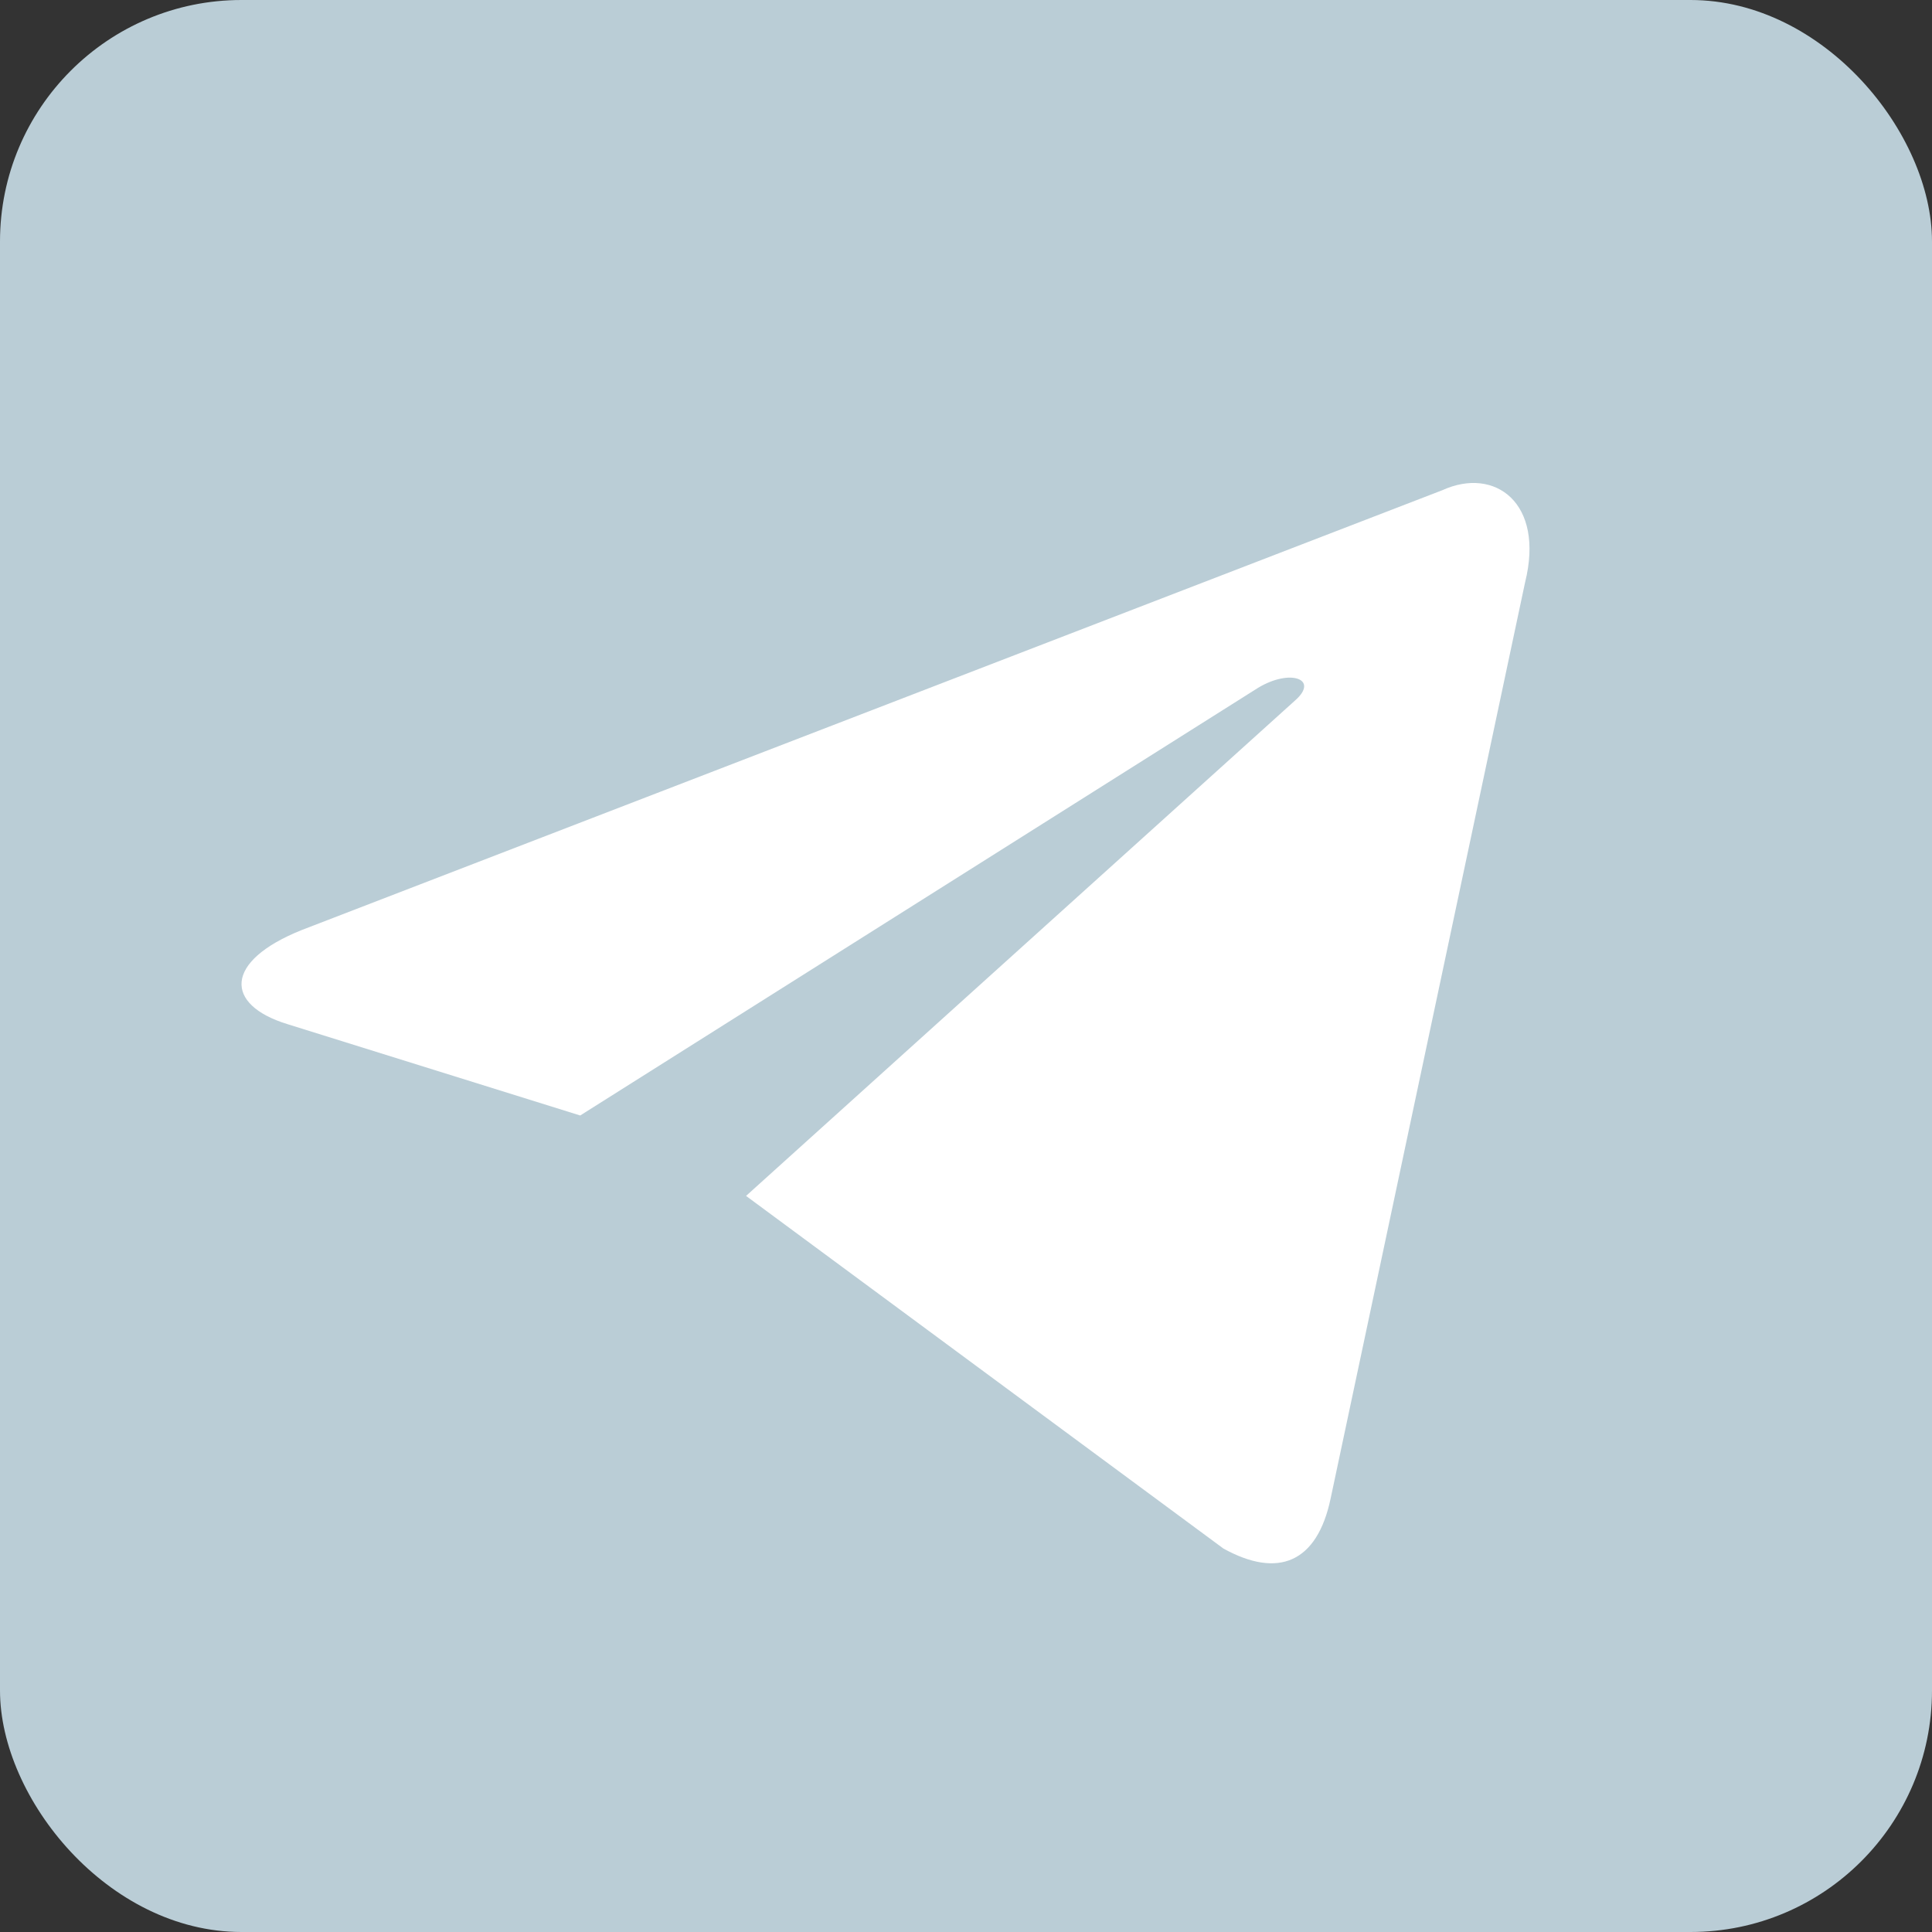
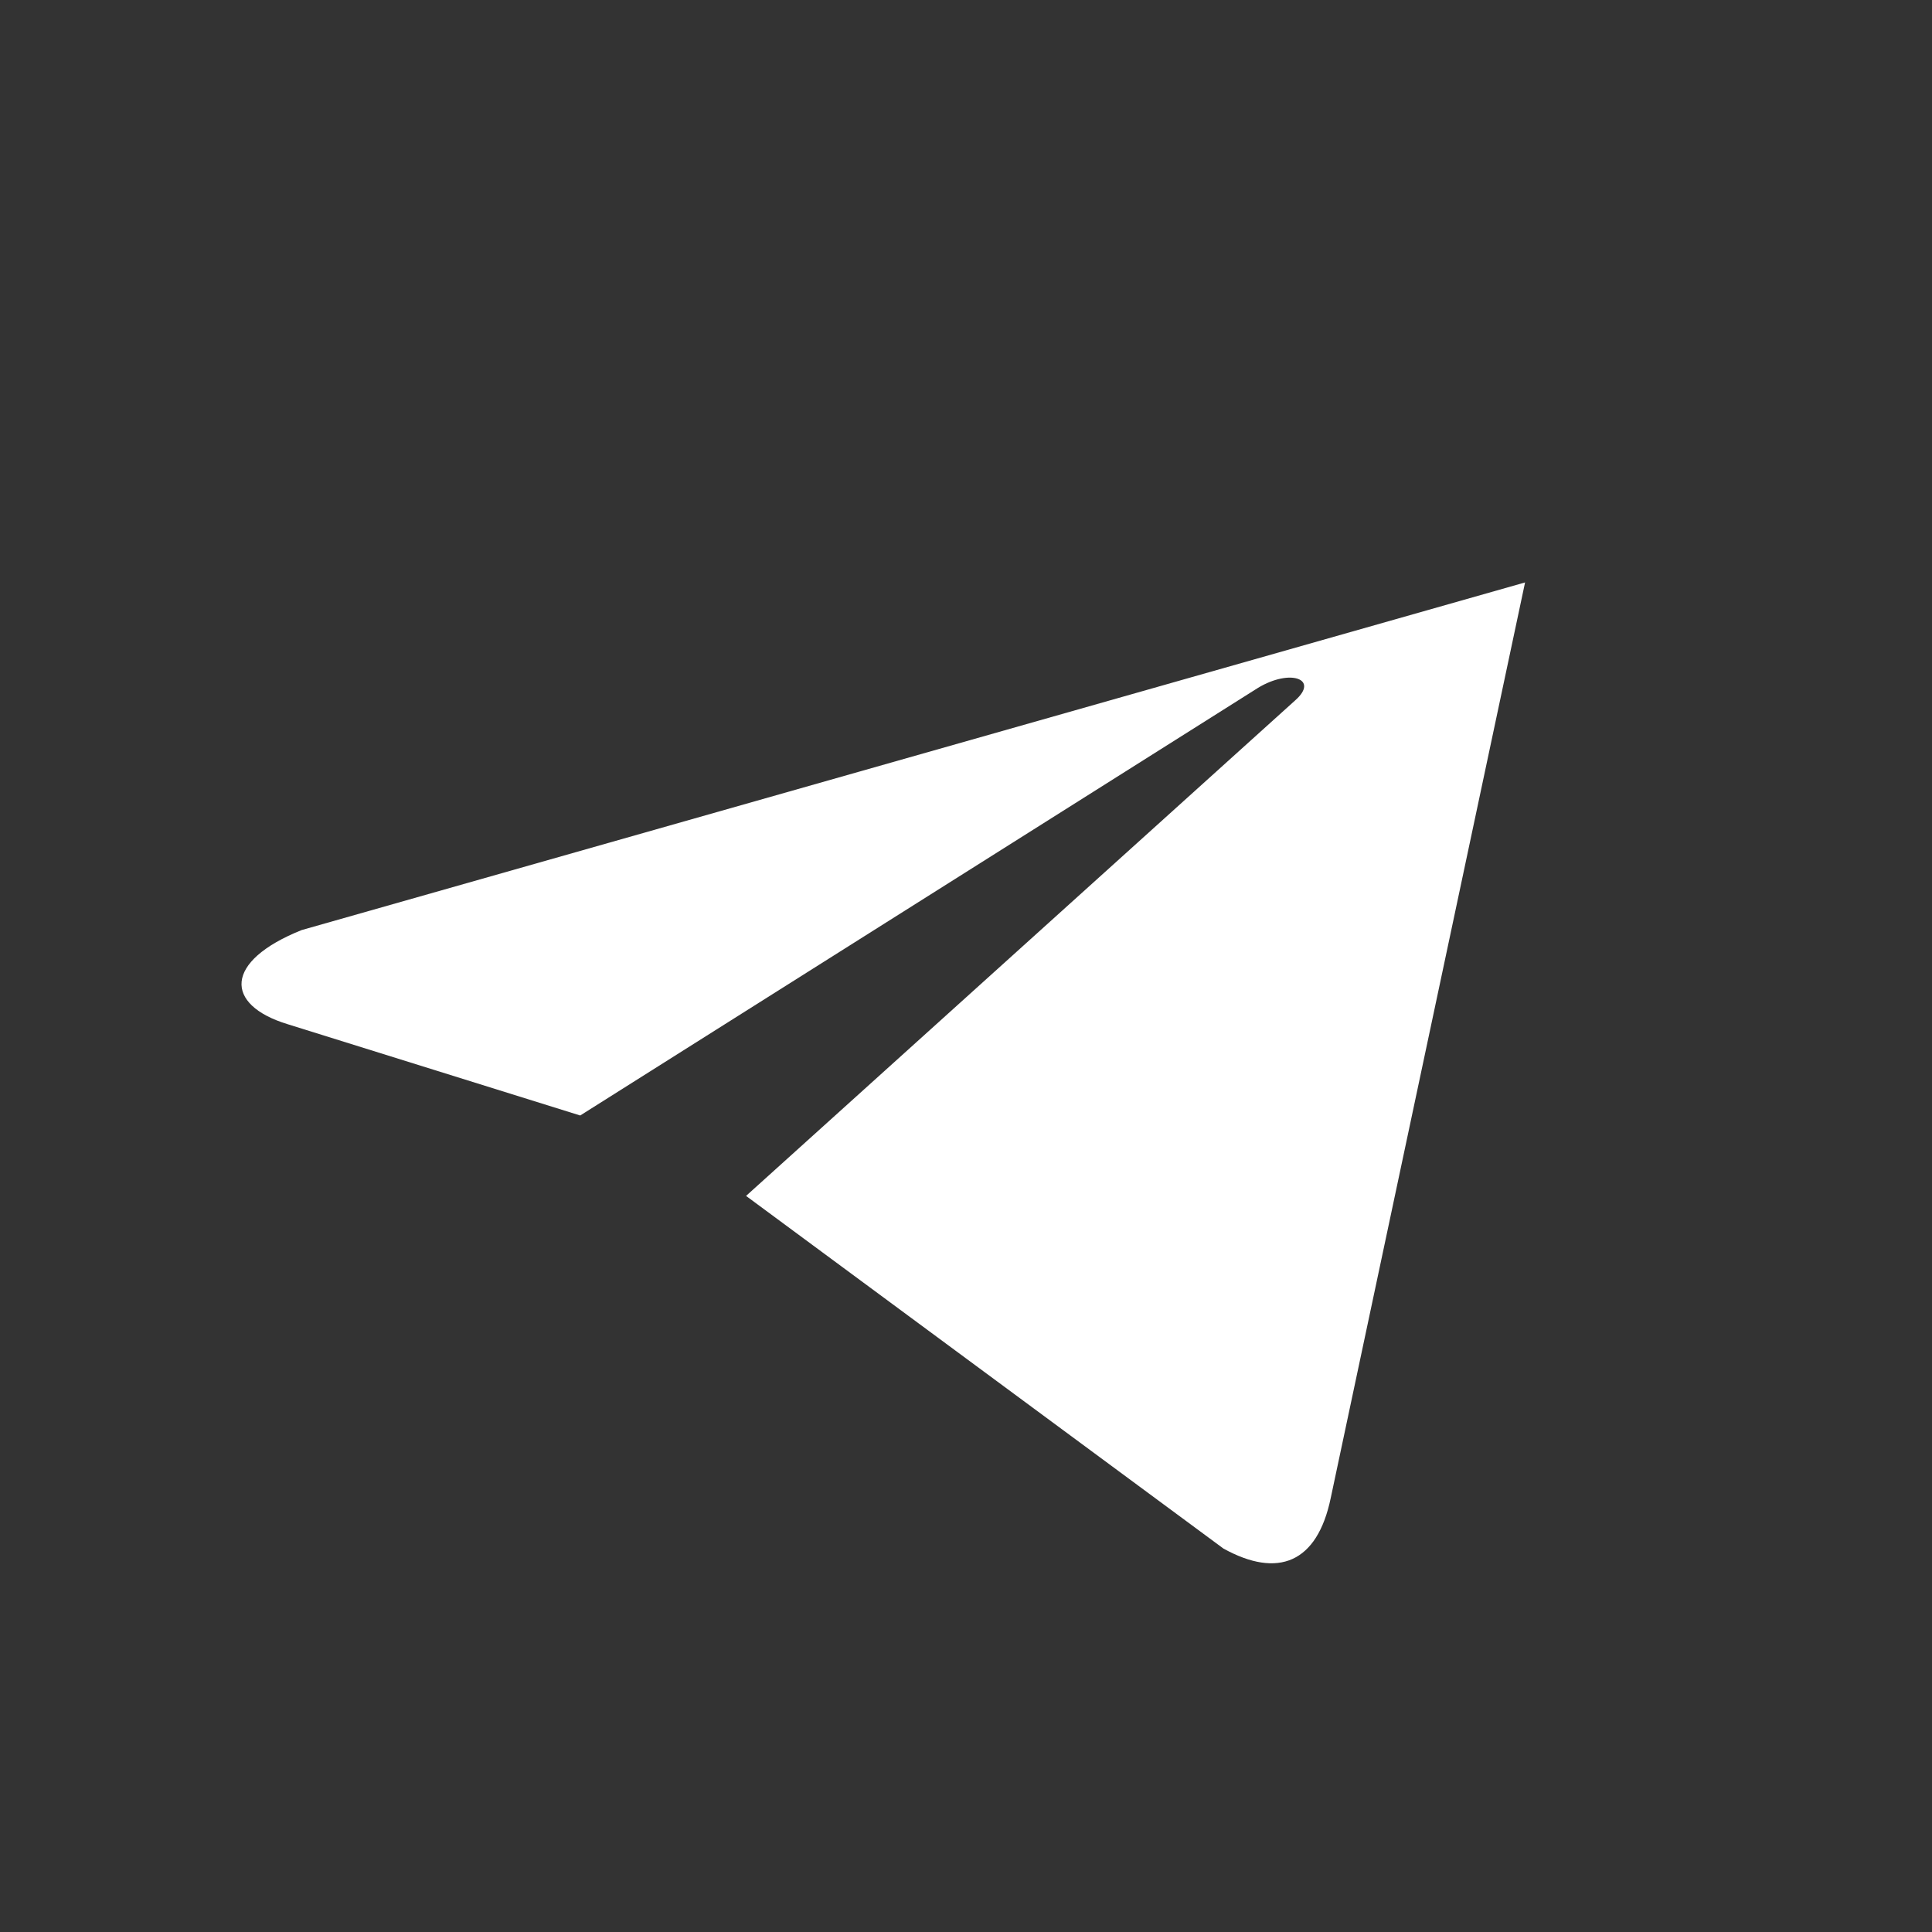
<svg xmlns="http://www.w3.org/2000/svg" width="32" height="32" viewBox="0 0 32 32" fill="none">
  <rect x="0" y="0" width="32" height="32" fill="#333333" stroke="none" />
-   <rect width="32" height="32" rx="4" fill="#BACDD6" />
-   <path d="M12.357 19.808L20.264 25.649C21.166 26.147 21.817 25.89 22.041 24.812L25.26 9.647C25.589 8.326 24.756 7.726 23.893 8.118L4.996 15.405C3.706 15.922 3.714 16.642 4.761 16.963L9.61 18.476L20.837 11.393C21.367 11.072 21.854 11.245 21.454 11.599" fill="white" />
+   <path d="M12.357 19.808L20.264 25.649C21.166 26.147 21.817 25.89 22.041 24.812L25.26 9.647L4.996 15.405C3.706 15.922 3.714 16.642 4.761 16.963L9.61 18.476L20.837 11.393C21.367 11.072 21.854 11.245 21.454 11.599" fill="white" />
</svg>